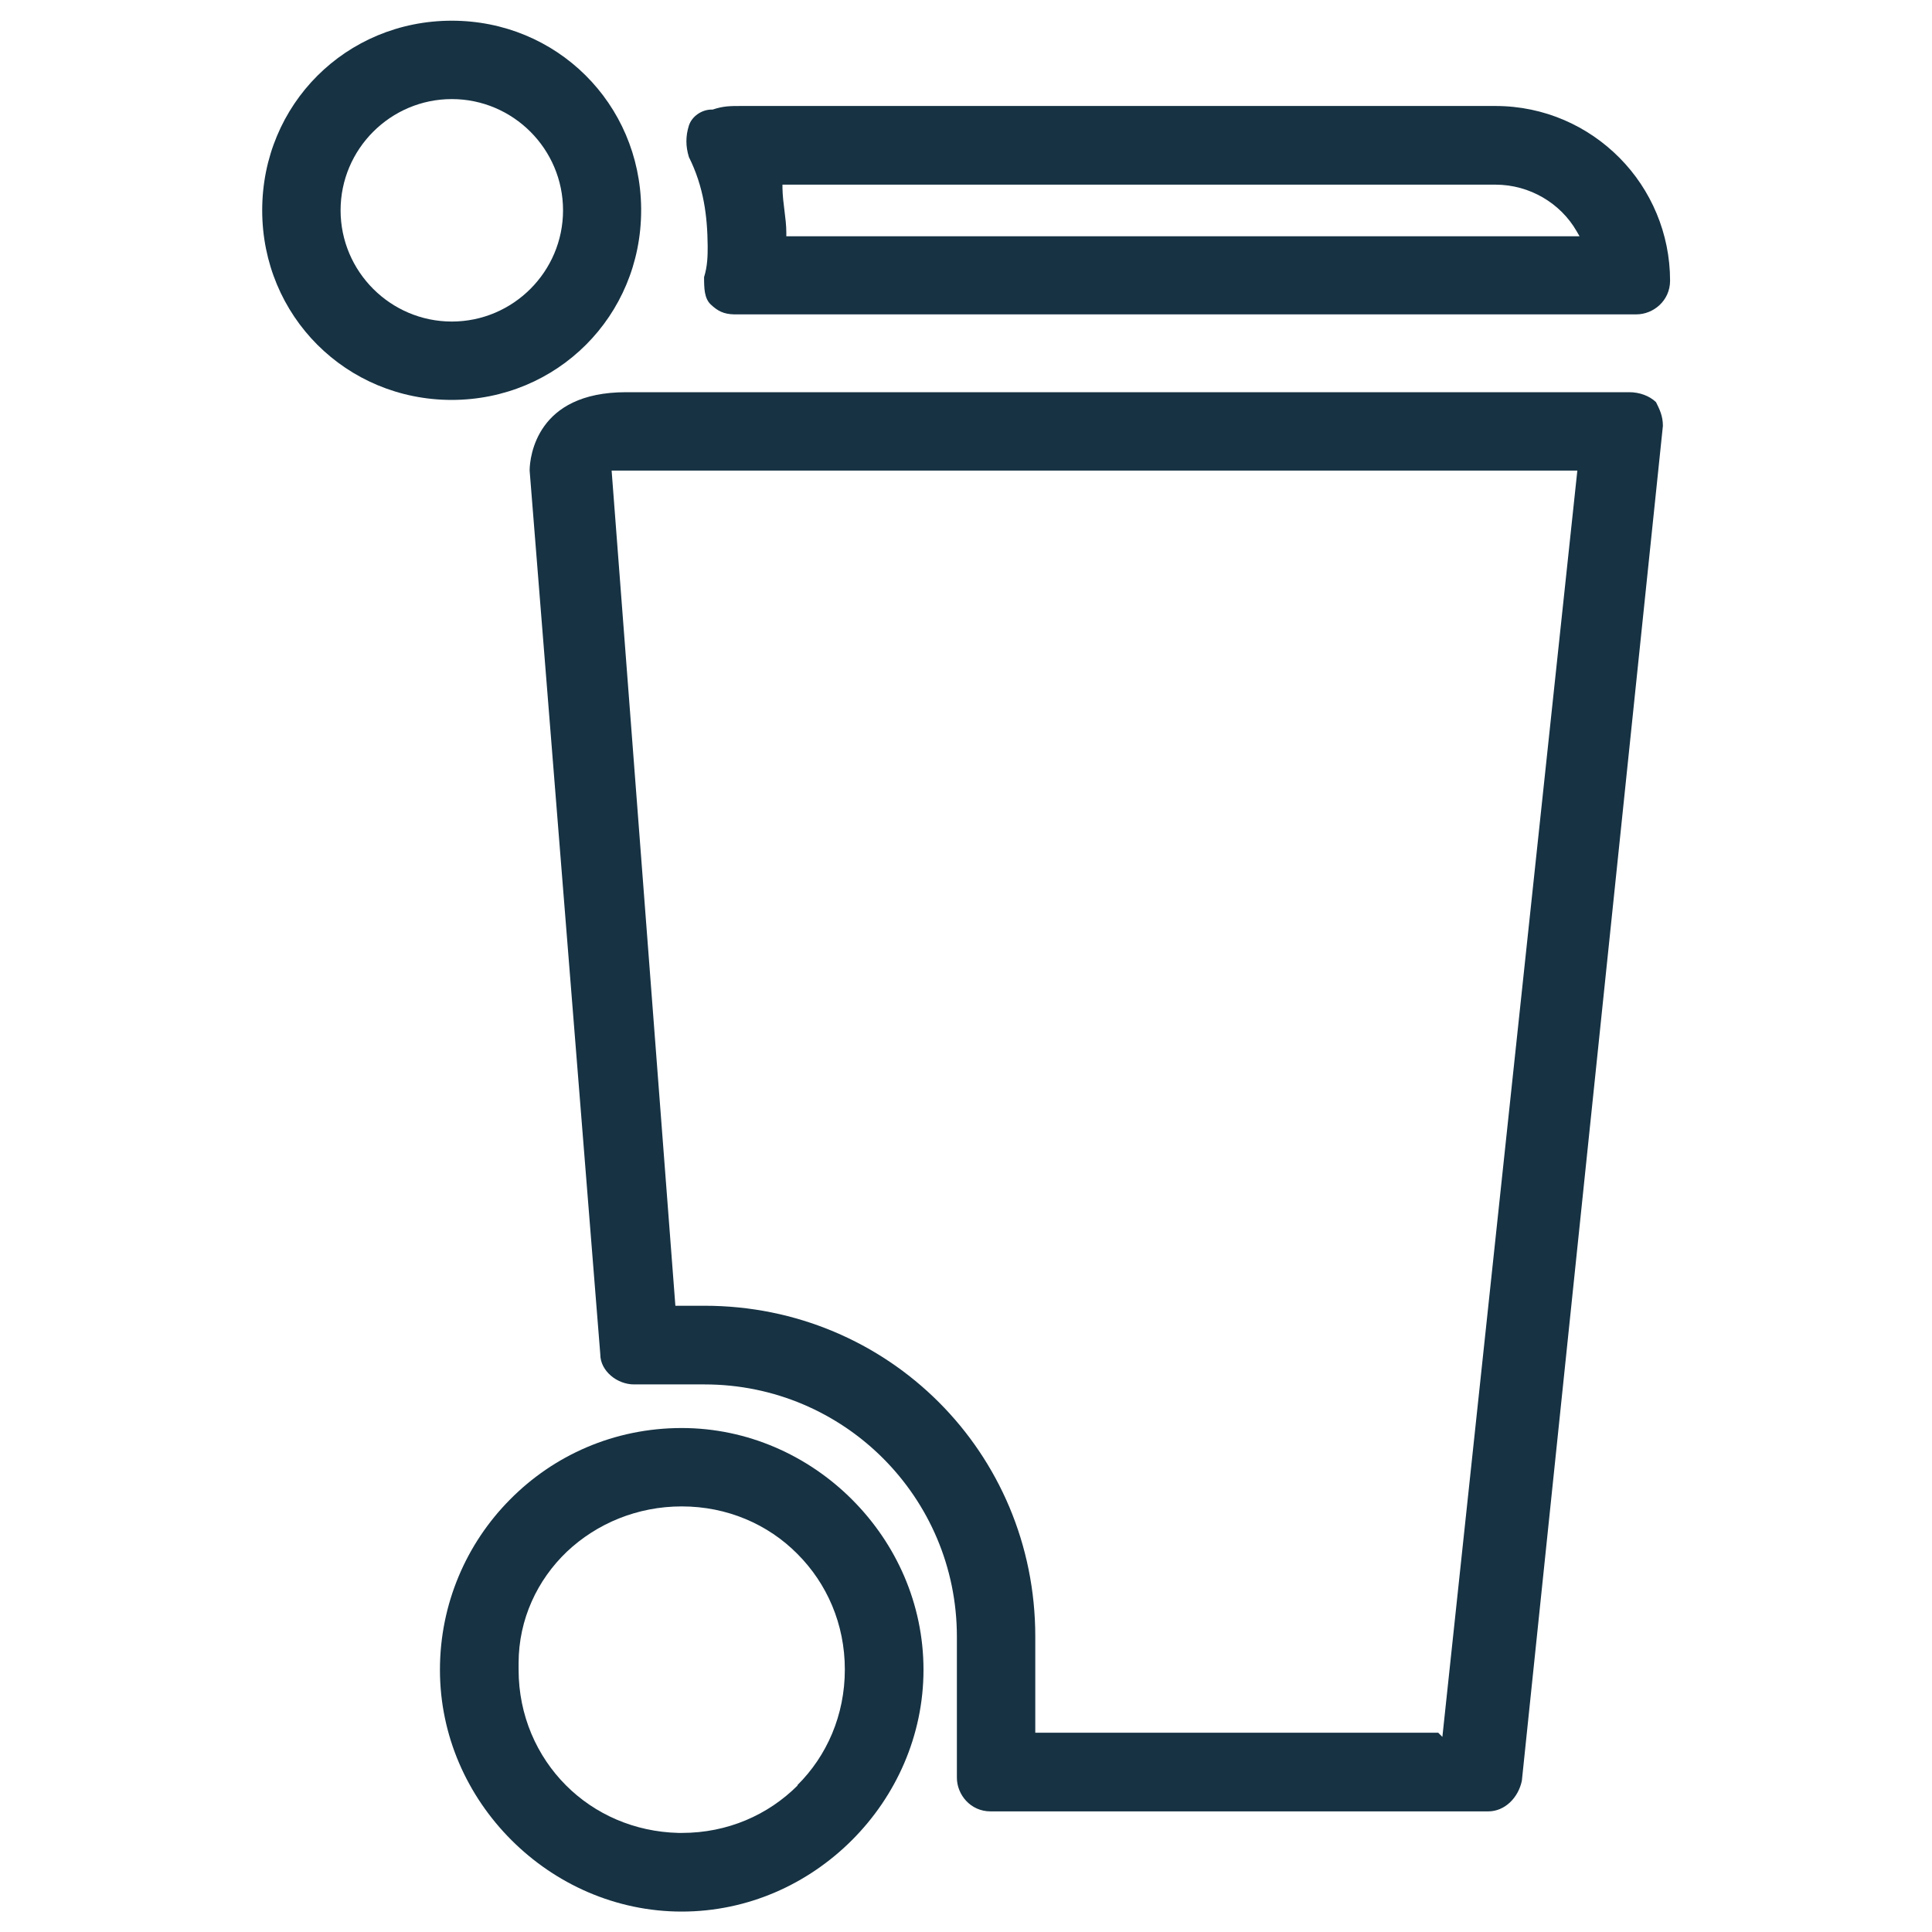
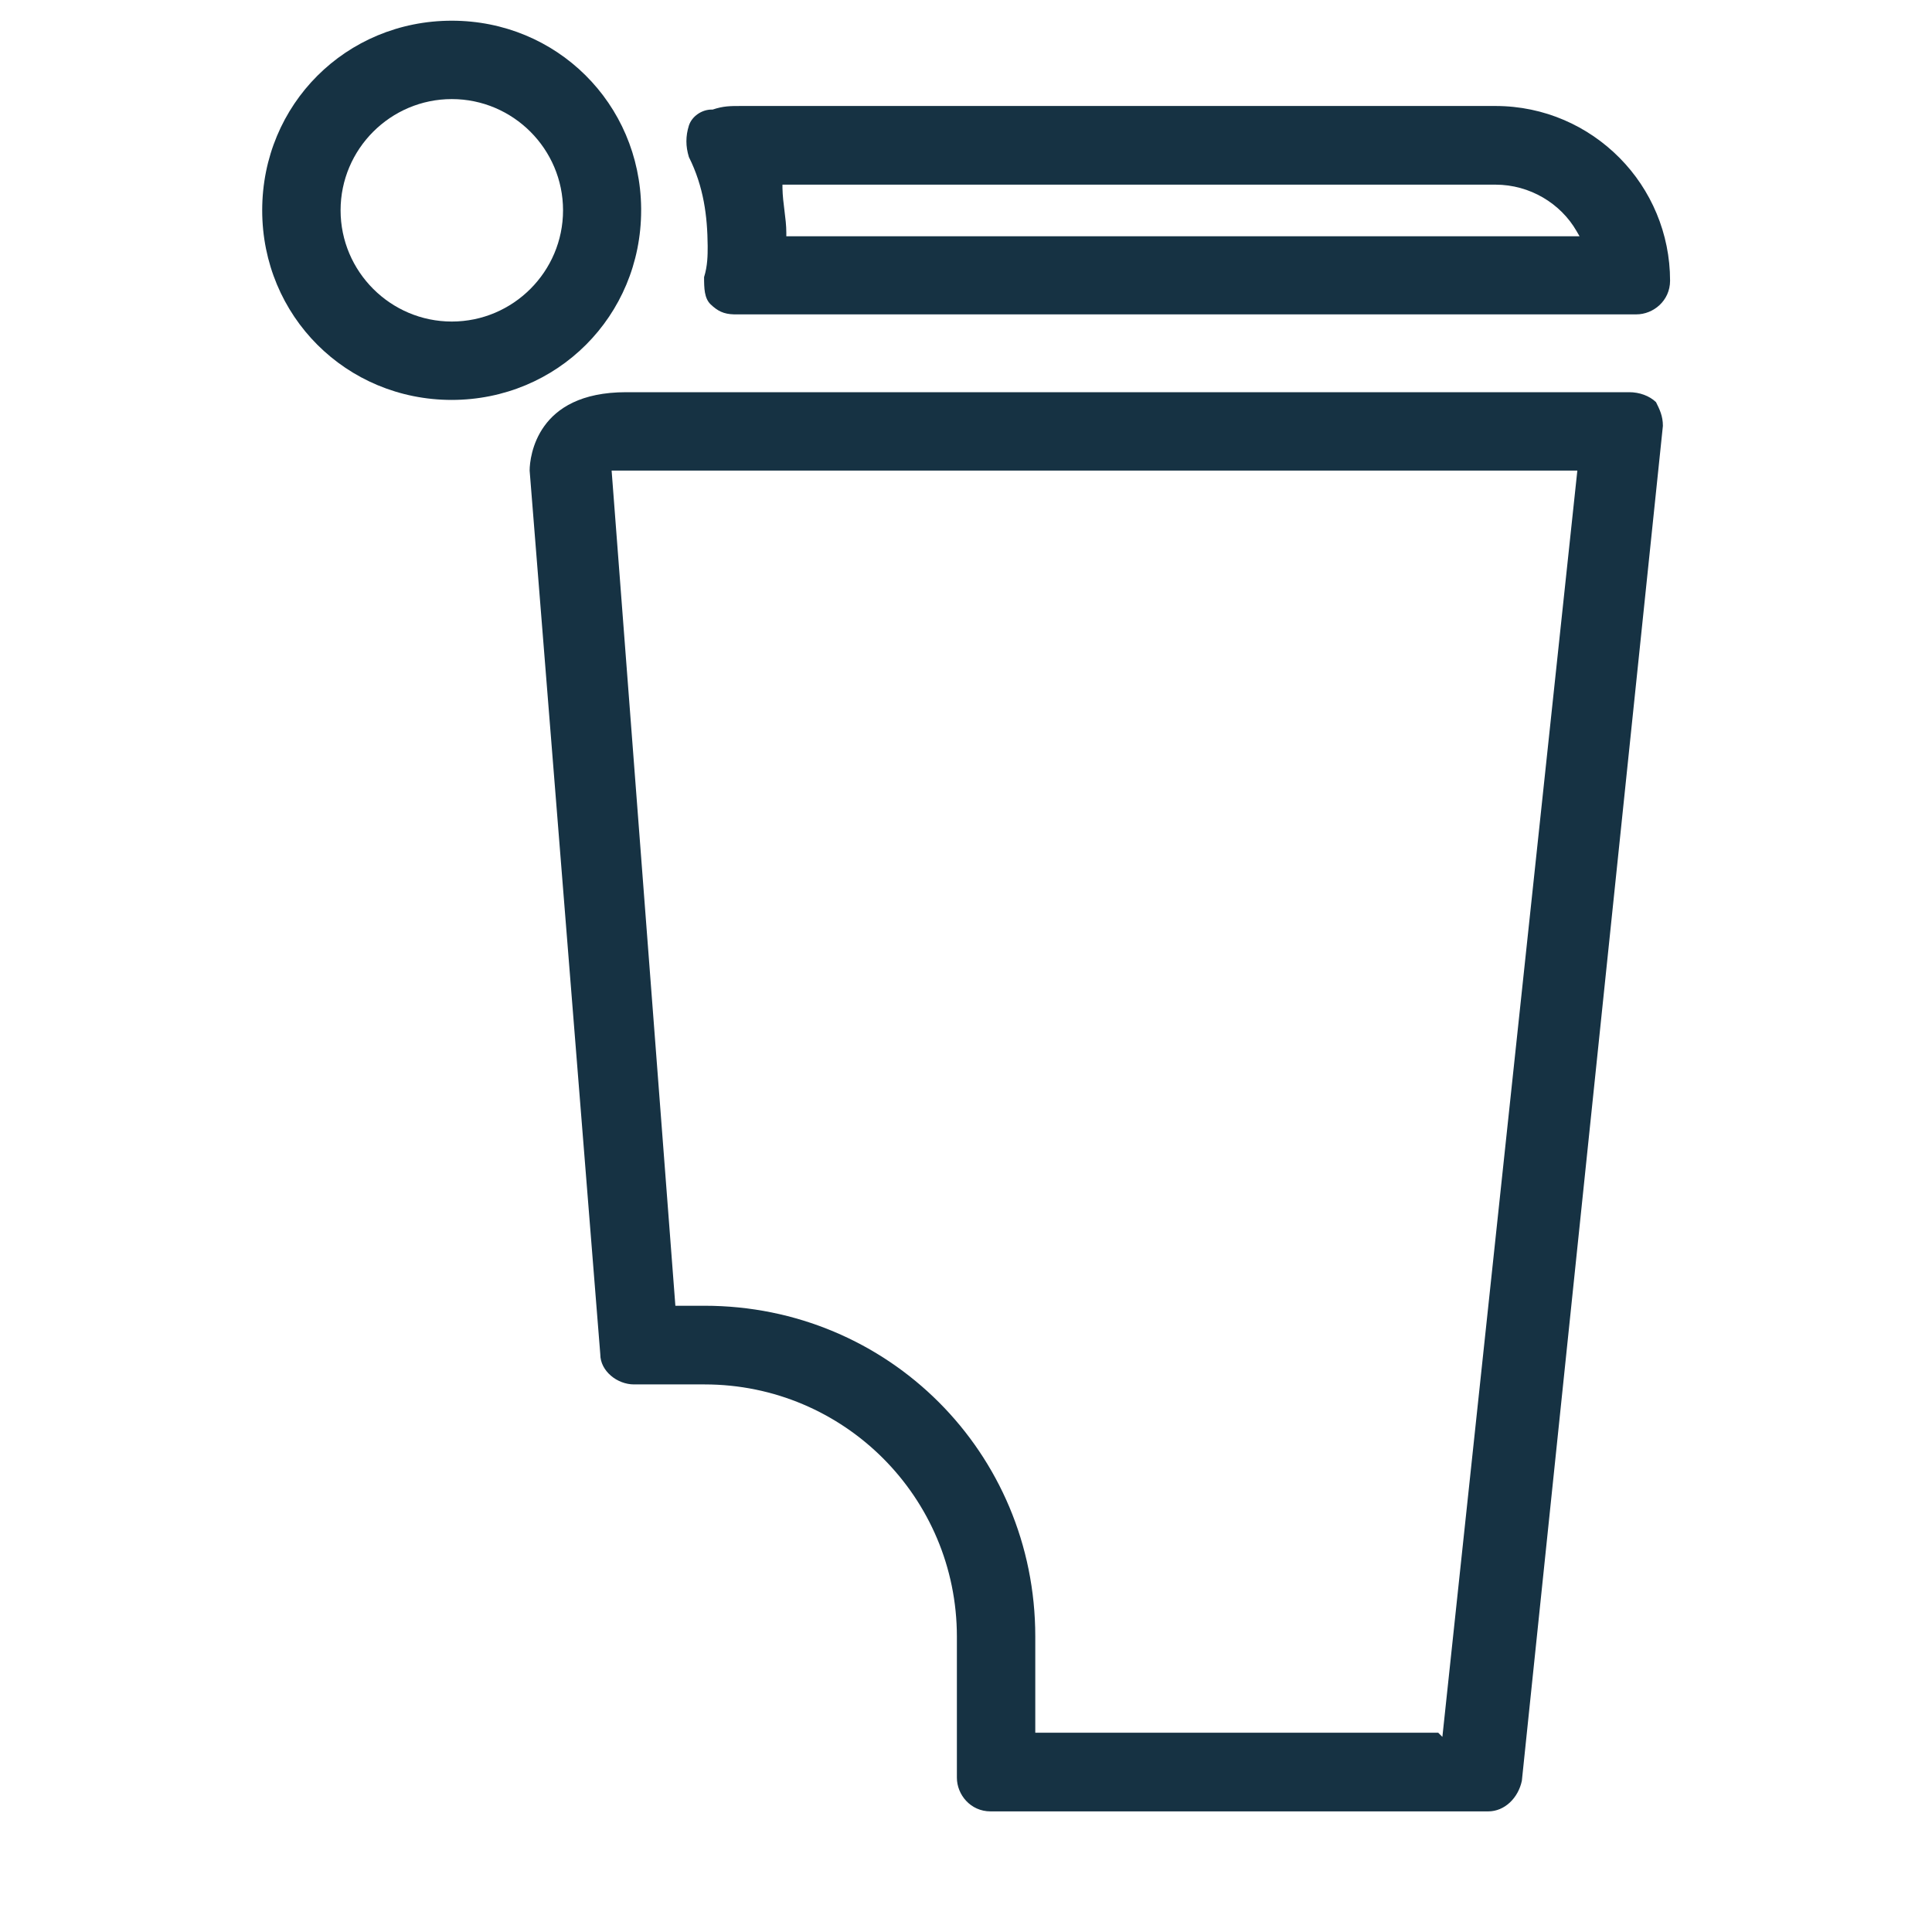
<svg xmlns="http://www.w3.org/2000/svg" id="Layer_1" viewBox="0 0 70 70">
  <defs>
    <style>.cls-1{fill:#163243;}</style>
  </defs>
-   <path class="cls-1" d="M30.87,54.33c-1.59-1.59-3.78-2.59-6.17-2.59-2.45,0-4.64.99-6.22,2.59-1.58,1.59-2.54,3.78-2.54,6.17,0,2.39.99,4.57,2.59,6.17,1.59,1.59,3.78,2.59,6.17,2.59,2.39,0,4.57-.99,6.17-2.59,1.59-1.59,2.59-3.78,2.59-6.17s-.99-4.57-2.59-6.17ZM28.9,64.69c-1.07,1.07-2.54,1.72-4.19,1.72h-.13c-1.6-.04-3.03-.68-4.07-1.72-1.06-1.06-1.72-2.54-1.72-4.19h0s0-.24,0-.24c0-1.59.68-3.02,1.75-4.04,1.08-1.02,2.55-1.64,4.16-1.64,1.65,0,3.13.65,4.19,1.72,1.07,1.07,1.72,2.54,1.72,4.19,0,1.65-.65,3.13-1.72,4.19Z" />
  <path class="cls-1" d="M60,14.57c-.24-.23-.6-.36-.97-.36h-.06s-36.28,0-36.28,0c-1.65,0-2.51.59-2.97,1.23-.46.64-.53,1.35-.53,1.61l2.56,32.02h0c0,.3.15.57.38.77.23.2.54.32.84.32h2.56c5.05,0,9.14,4.09,9.14,9.14v5.11c0,.61.49,1.22,1.22,1.22h18.03c.6,0,1.09-.49,1.22-1.11l5.11-49.09c0-.36-.12-.6-.25-.86ZM52.26,62.93l-.15-.15h-14.6v-3.49c0-6.66-5.33-11.98-11.98-11.98h-1.06l-2.31-30.26h34.99l-4.89,45.88Z" />
  <path class="cls-1" d="M16.36,14.49c3.83,0,6.87-3.04,6.87-6.87v-.08c-.04-3.79-3.06-6.79-6.86-6.79-3.83,0-6.87,3.03-6.87,6.87,0,3.83,3.04,6.87,6.87,6.87ZM16.37,3.59c2.22,0,4.03,1.81,4.03,4.03,0,2.22-1.81,4.03-4.03,4.03-2.22,0-4.03-1.81-4.03-4.03,0-2.22,1.81-4.03,4.03-4.03Z" />
  <path class="cls-1" d="M24.96,5.69h0c.54,1.08.67,2.15.68,3.21h0v.06c0,.26,0,.67-.13,1.08,0,.41.01.76.23.98.26.25.48.36.85.37h32.7c.61,0,1.22-.49,1.22-1.22,0-1.71-.69-3.3-1.83-4.45-1.14-1.15-2.72-1.88-4.5-1.88h-27.32c-.41,0-.65,0-1.04.13h-.02s-.02,0-.02,0c-.35,0-.71.24-.82.58-.06.19-.09.38-.09.57,0,.19.03.37.09.57ZM28.35,6.69h25.83c1.26,0,2.37.69,2.94,1.68l.11.19h-28.74v-.13c0-.52-.13-1.05-.14-1.62v-.13Z" />
</svg>